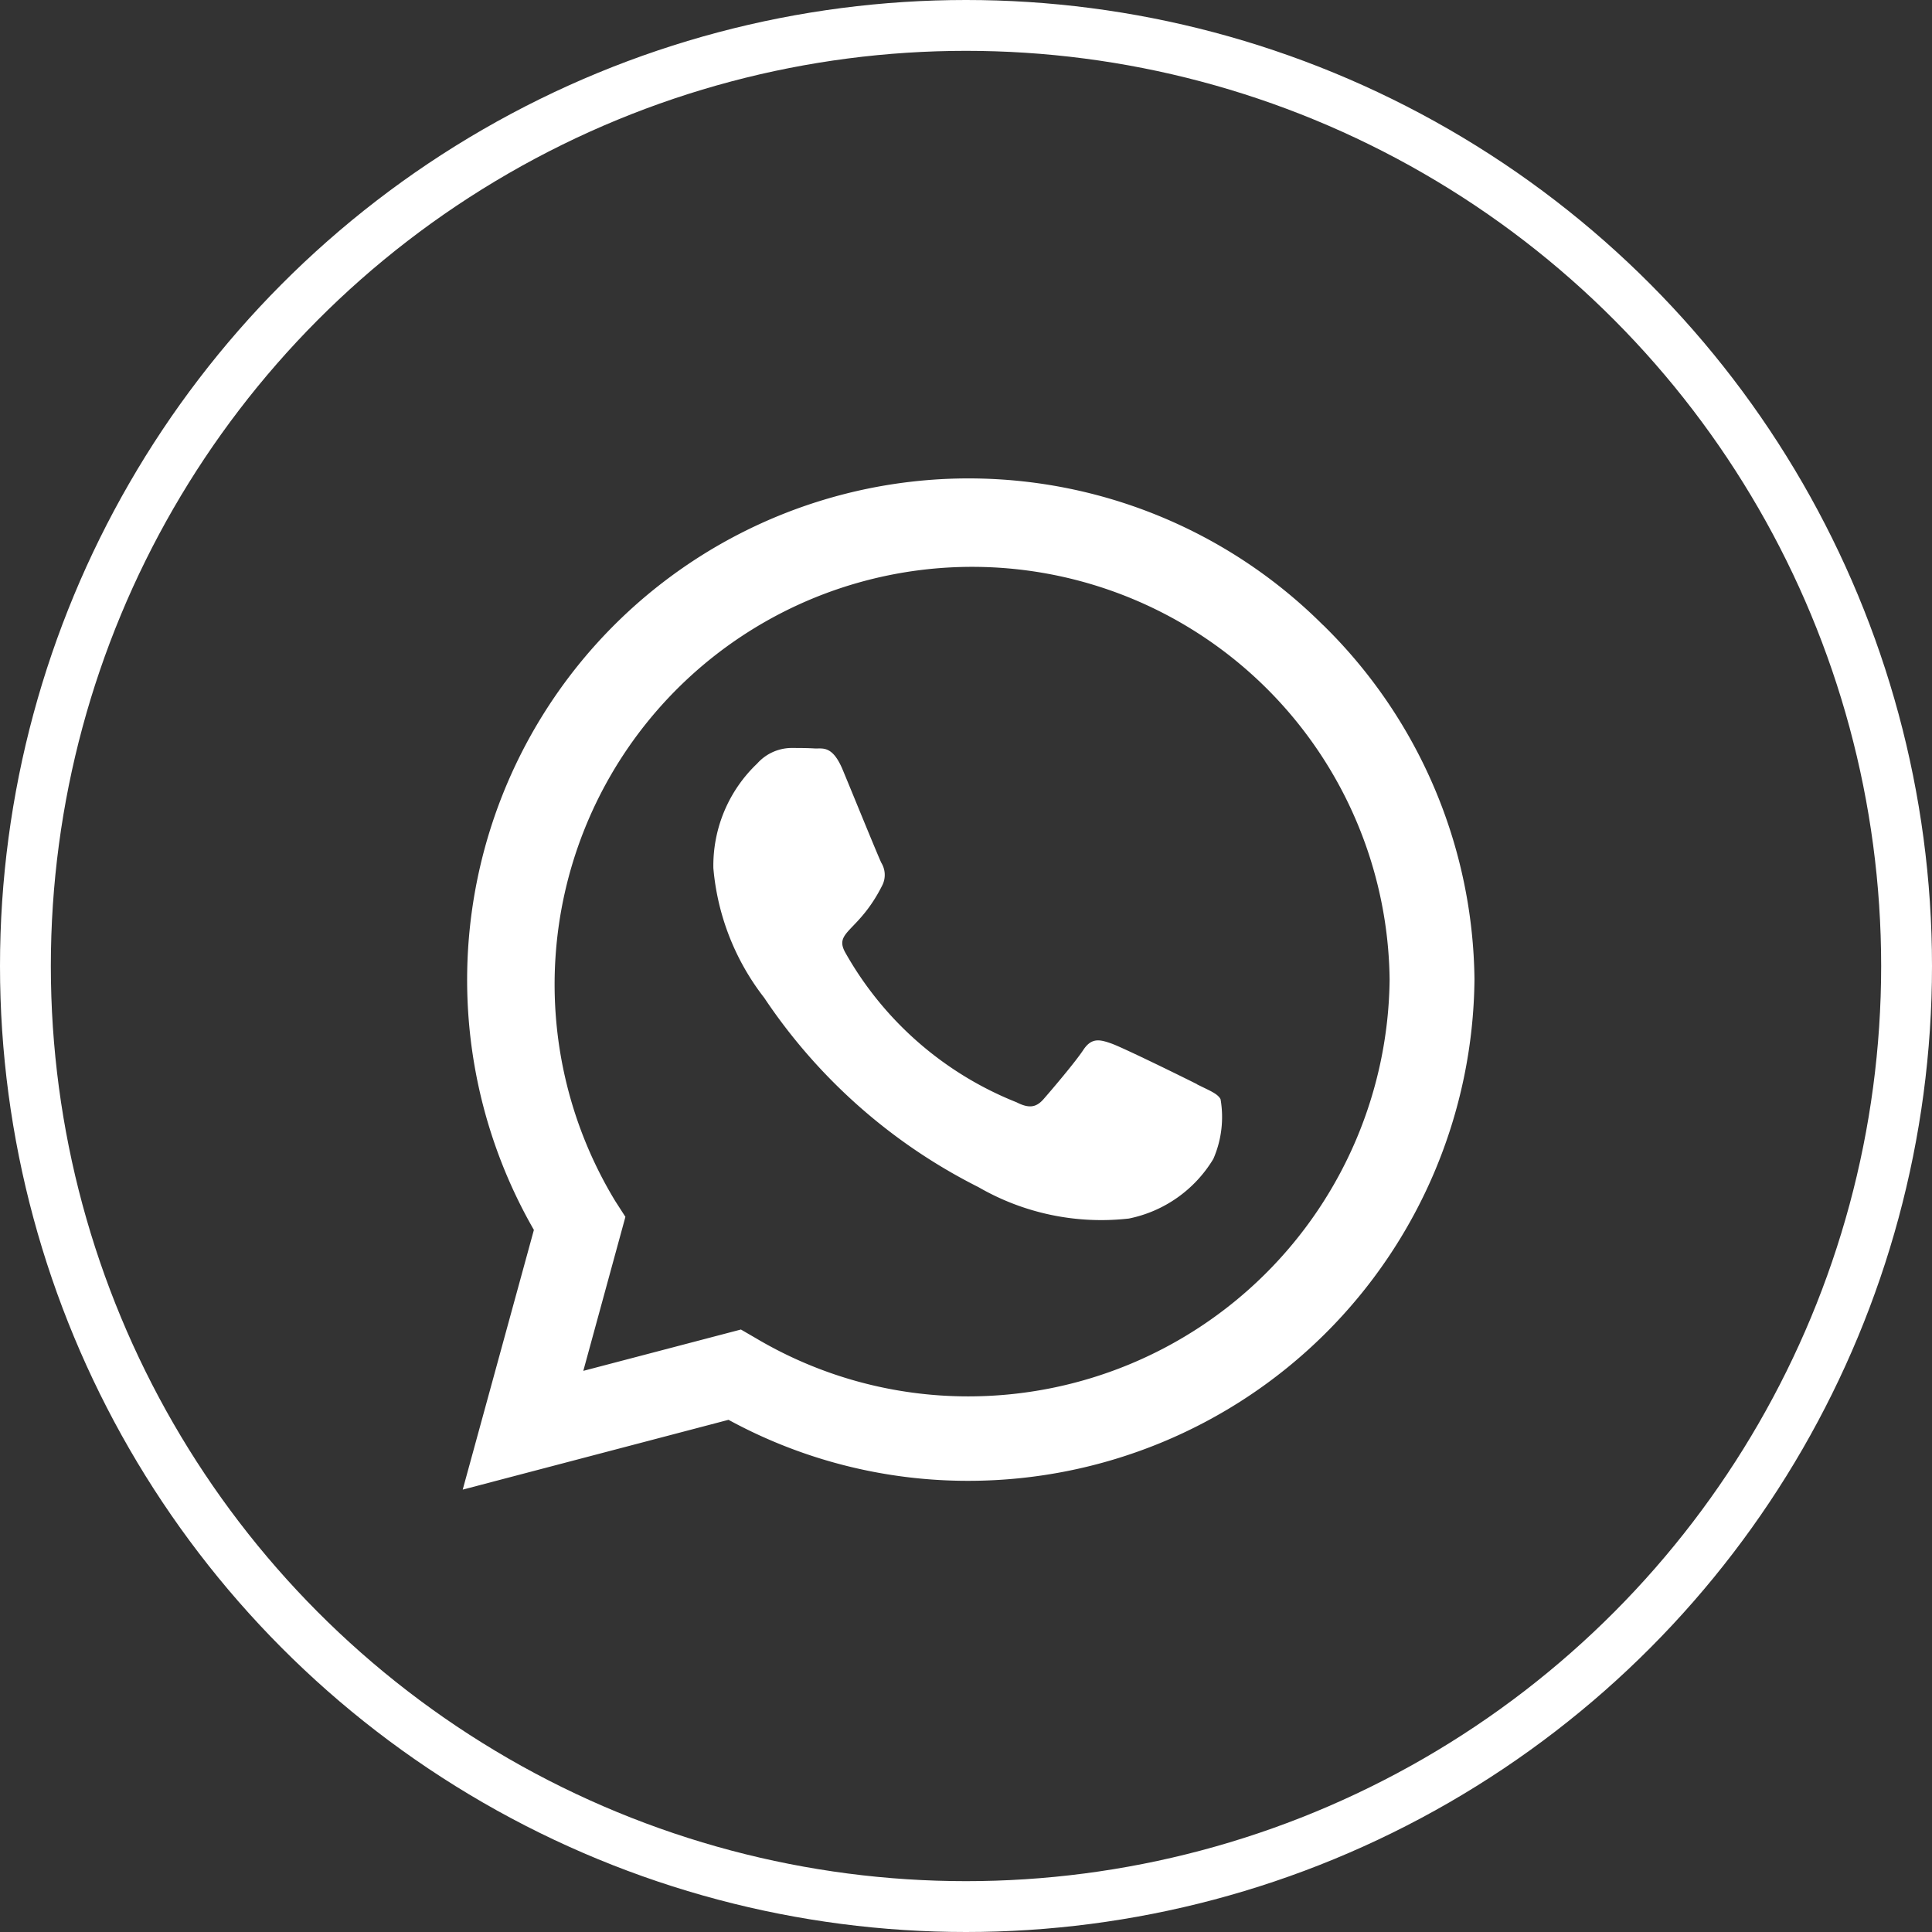
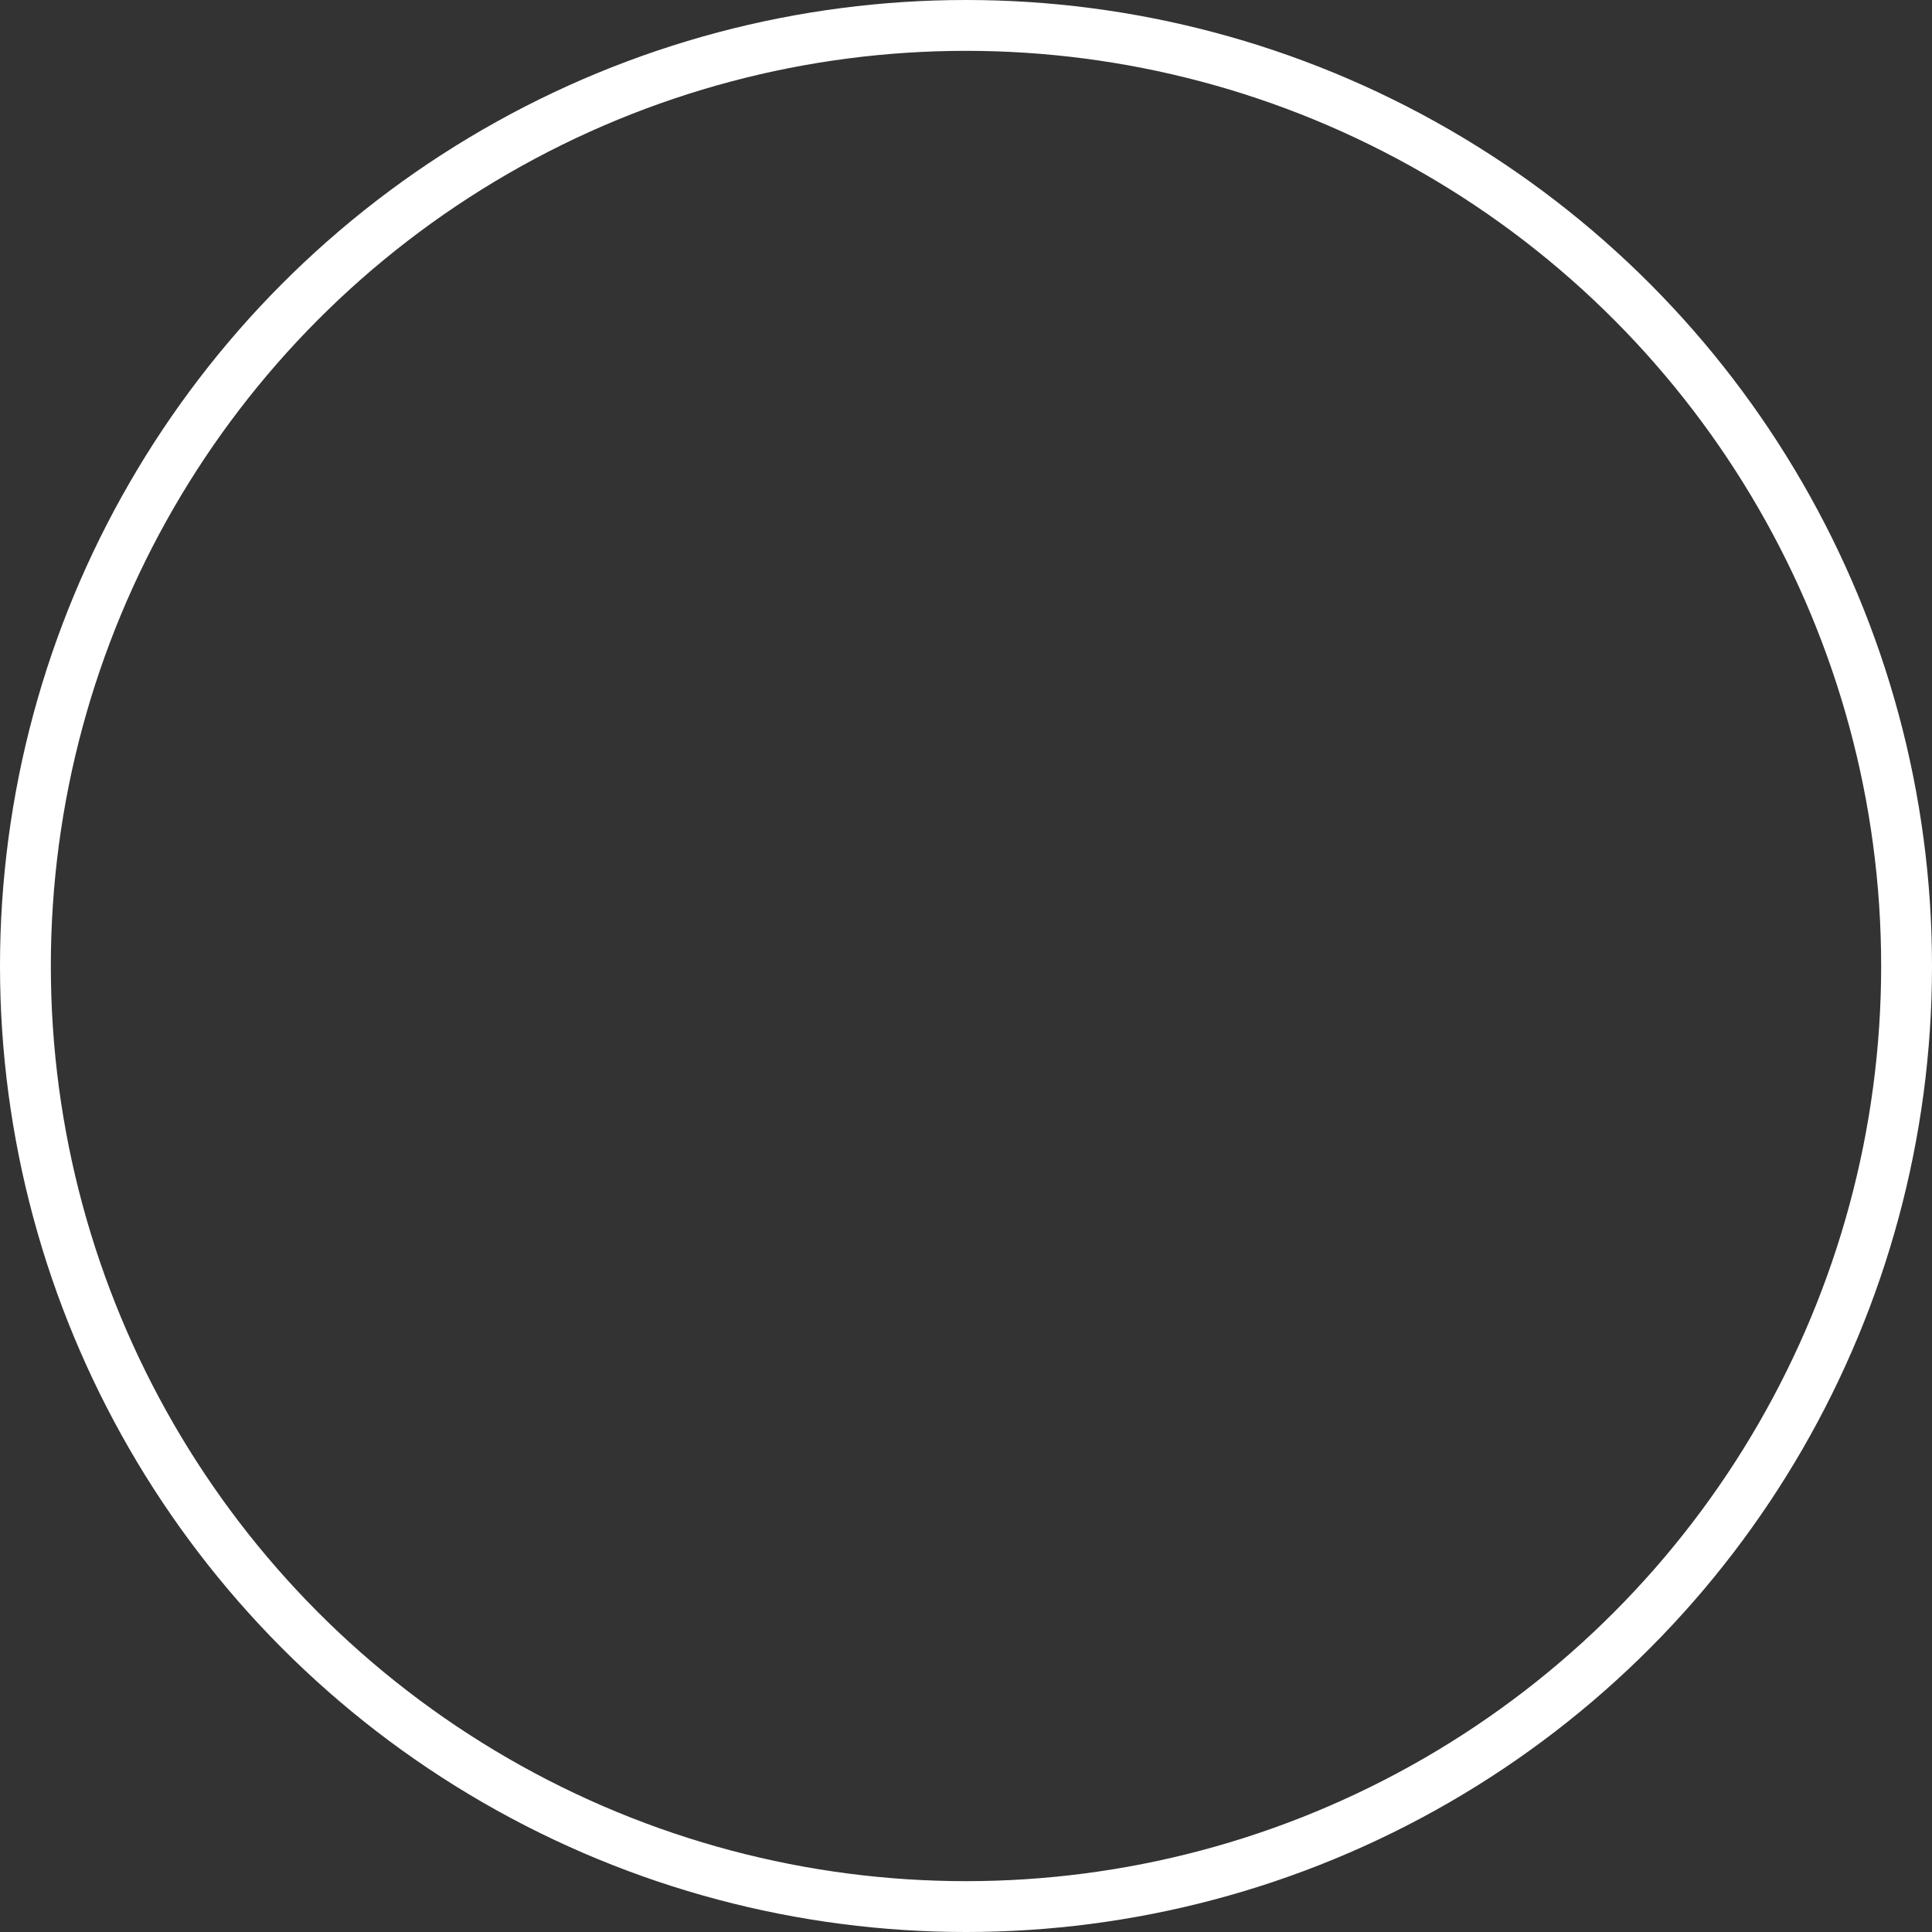
<svg xmlns="http://www.w3.org/2000/svg" width="38" height="38" viewBox="0 0 38 38">
  <rect x="0" y="0" width="38" height="38" fill="#333333" stroke="none" />
  <g id="whatsapp" transform="translate(-627 -2694)">
    <g id="whatsapp-2" data-name="whatsapp" transform="translate(419 -1362)">
      <g id="Ellipse_16" data-name="Ellipse 16" transform="translate(208 4056)" fill="none" stroke="#fff" stroke-width="1">
        <circle cx="19" cy="19" r="19" stroke="none" />
        <circle cx="19" cy="19" r="18.5" fill="none" />
      </g>
    </g>
-     <path id="Icon_awesome-whatsapp" data-name="Icon awesome-whatsapp" d="M16.919,5.142A9.864,9.864,0,0,0,1.4,17.041L0,22.149l5.228-1.373a9.831,9.831,0,0,0,4.713,1.2h0A9.956,9.956,0,0,0,19.9,12.115a9.9,9.9,0,0,0-2.98-6.974ZM9.945,20.315A8.181,8.181,0,0,1,5.77,19.173L5.472,19l-3.1.813L3.2,16.784,3,16.473a8.212,8.212,0,1,1,15.231-4.357A8.288,8.288,0,0,1,9.945,20.315Zm4.5-6.139c-.244-.124-1.457-.72-1.683-.8s-.391-.124-.555.124-.635.8-.782.968-.289.187-.533.062A6.707,6.707,0,0,1,7.533,11.6c-.253-.435.253-.4.724-1.346a.457.457,0,0,0-.022-.431c-.062-.124-.555-1.337-.76-1.83s-.4-.413-.555-.422-.306-.009-.471-.009a.913.913,0,0,0-.657.306A2.769,2.769,0,0,0,4.93,9.925a4.827,4.827,0,0,0,1,2.55A11.01,11.01,0,0,0,10.145,16.2a4.821,4.821,0,0,0,2.958.617,2.524,2.524,0,0,0,1.661-1.173,2.061,2.061,0,0,0,.142-1.173C14.849,14.358,14.685,14.3,14.44,14.176Z" transform="translate(636.101 2701.15)" fill="#fff" />
  </g>
</svg>